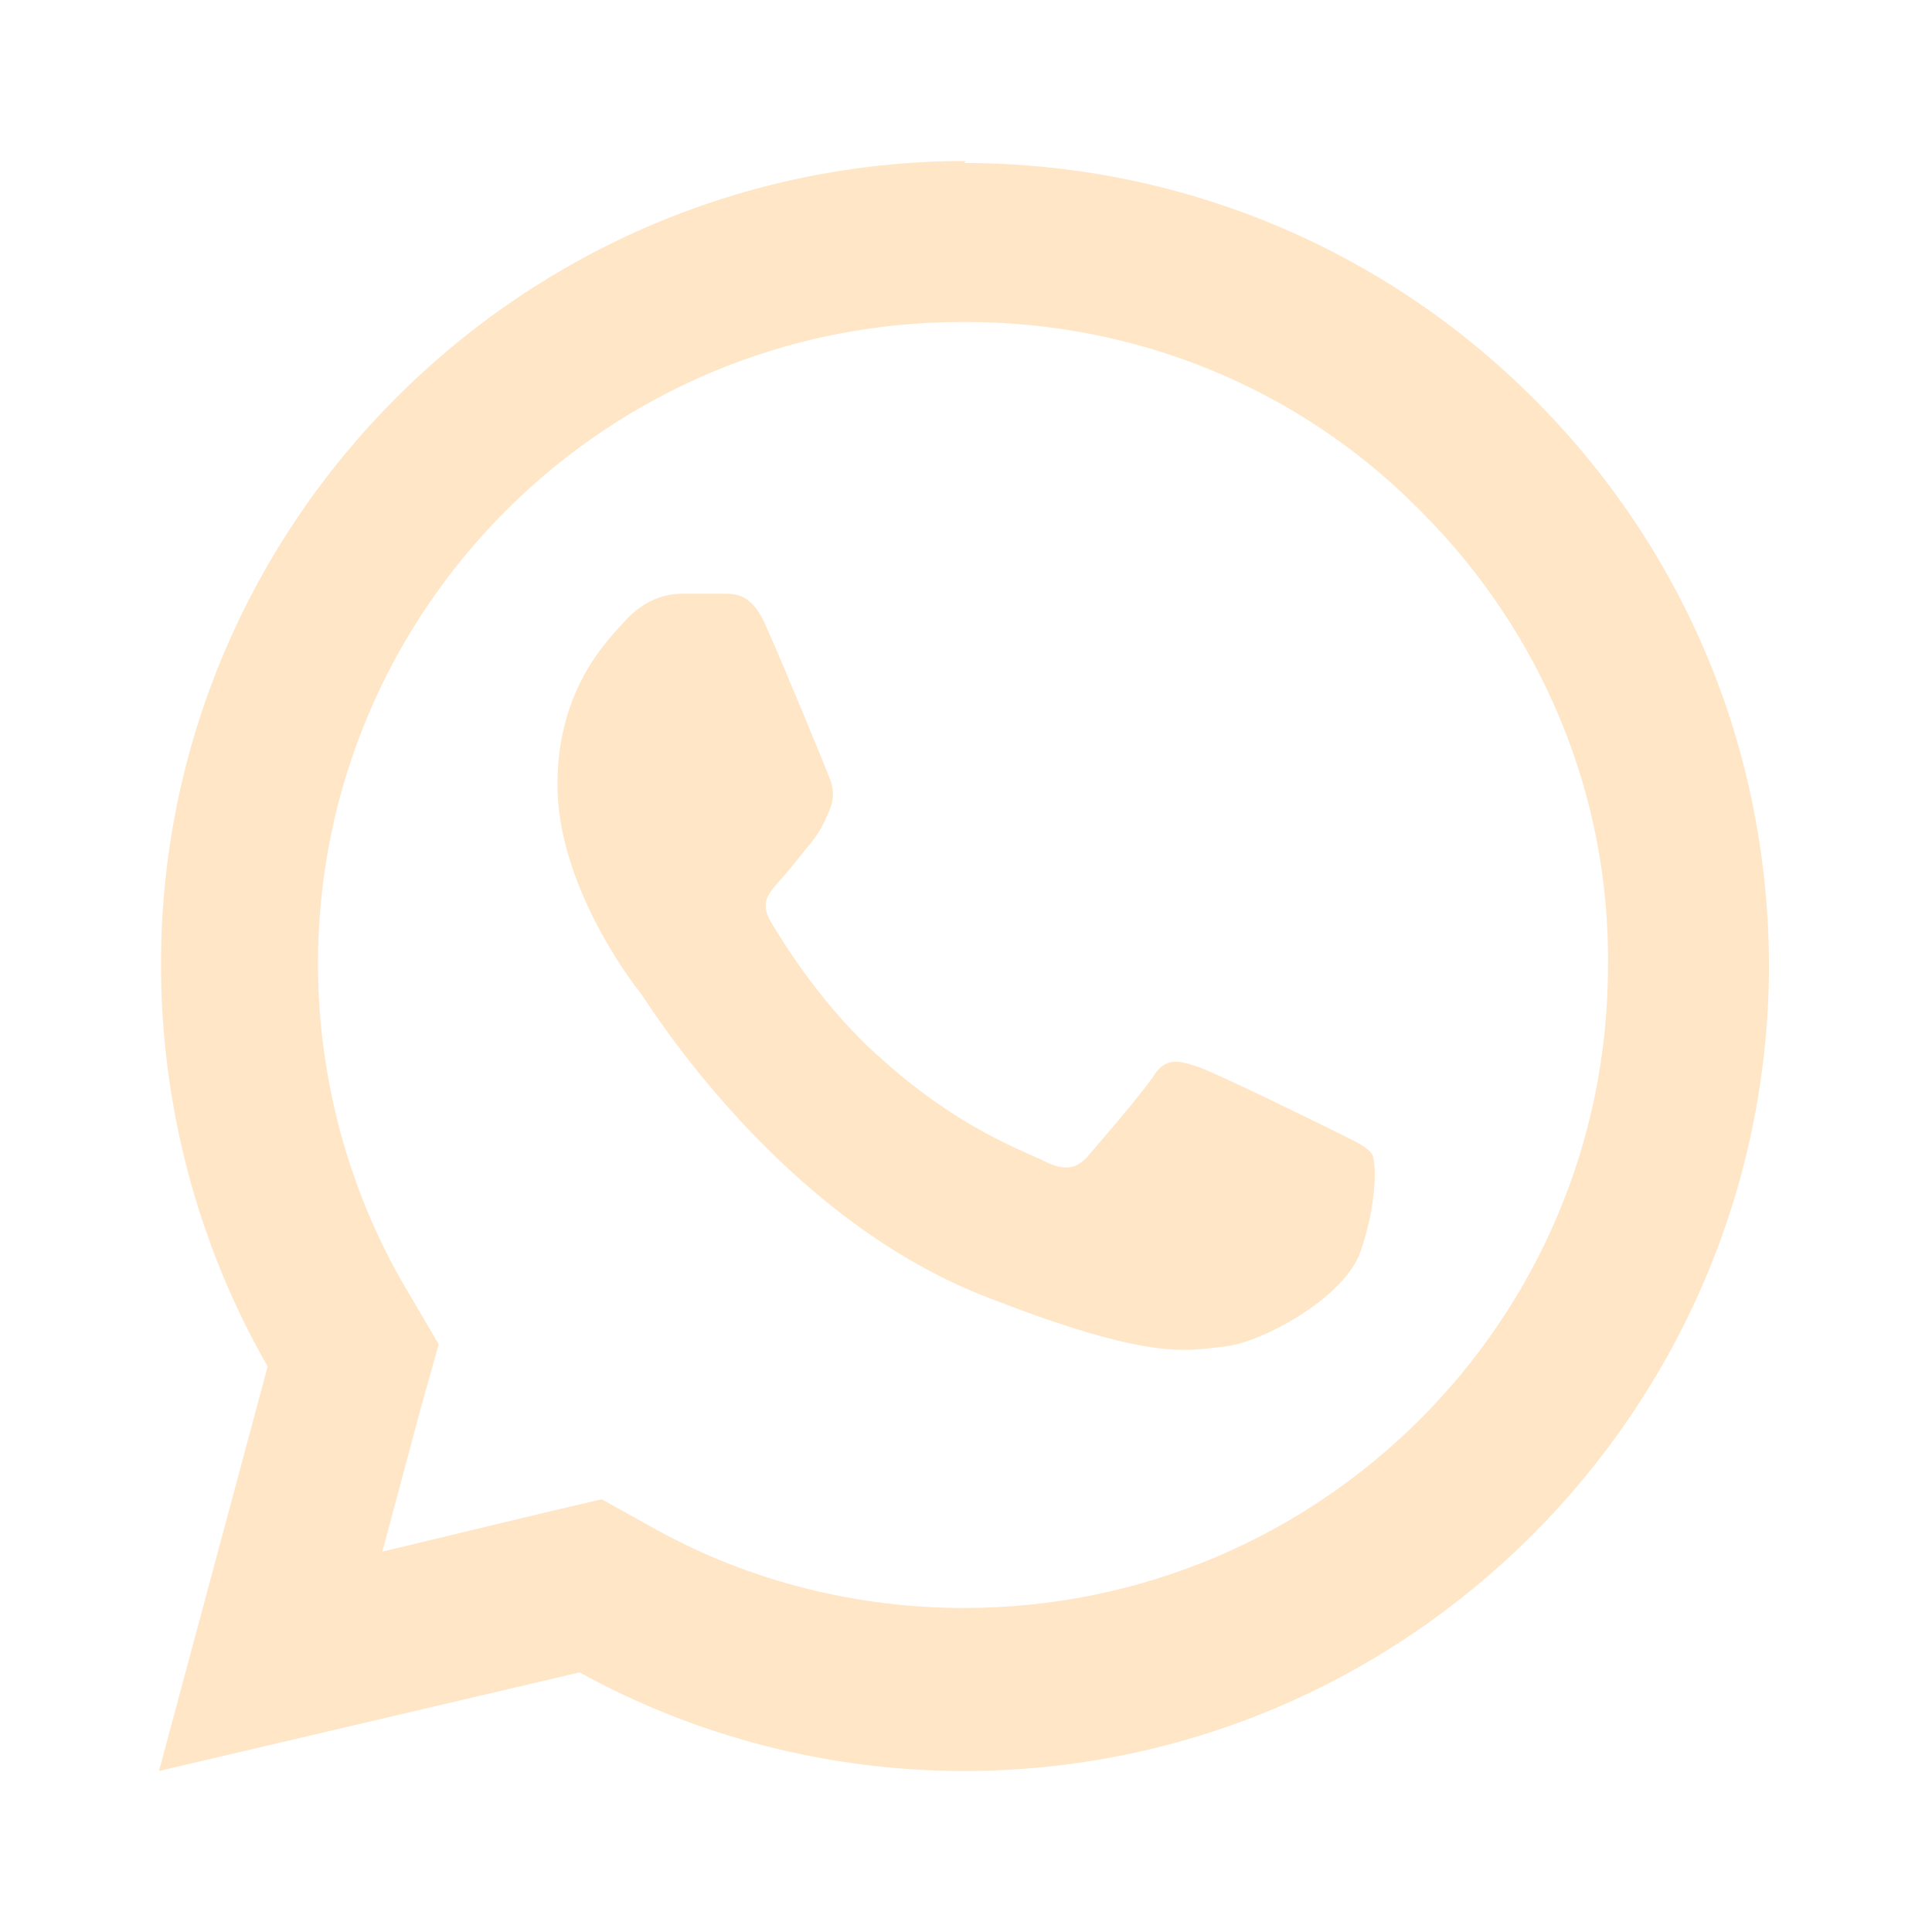
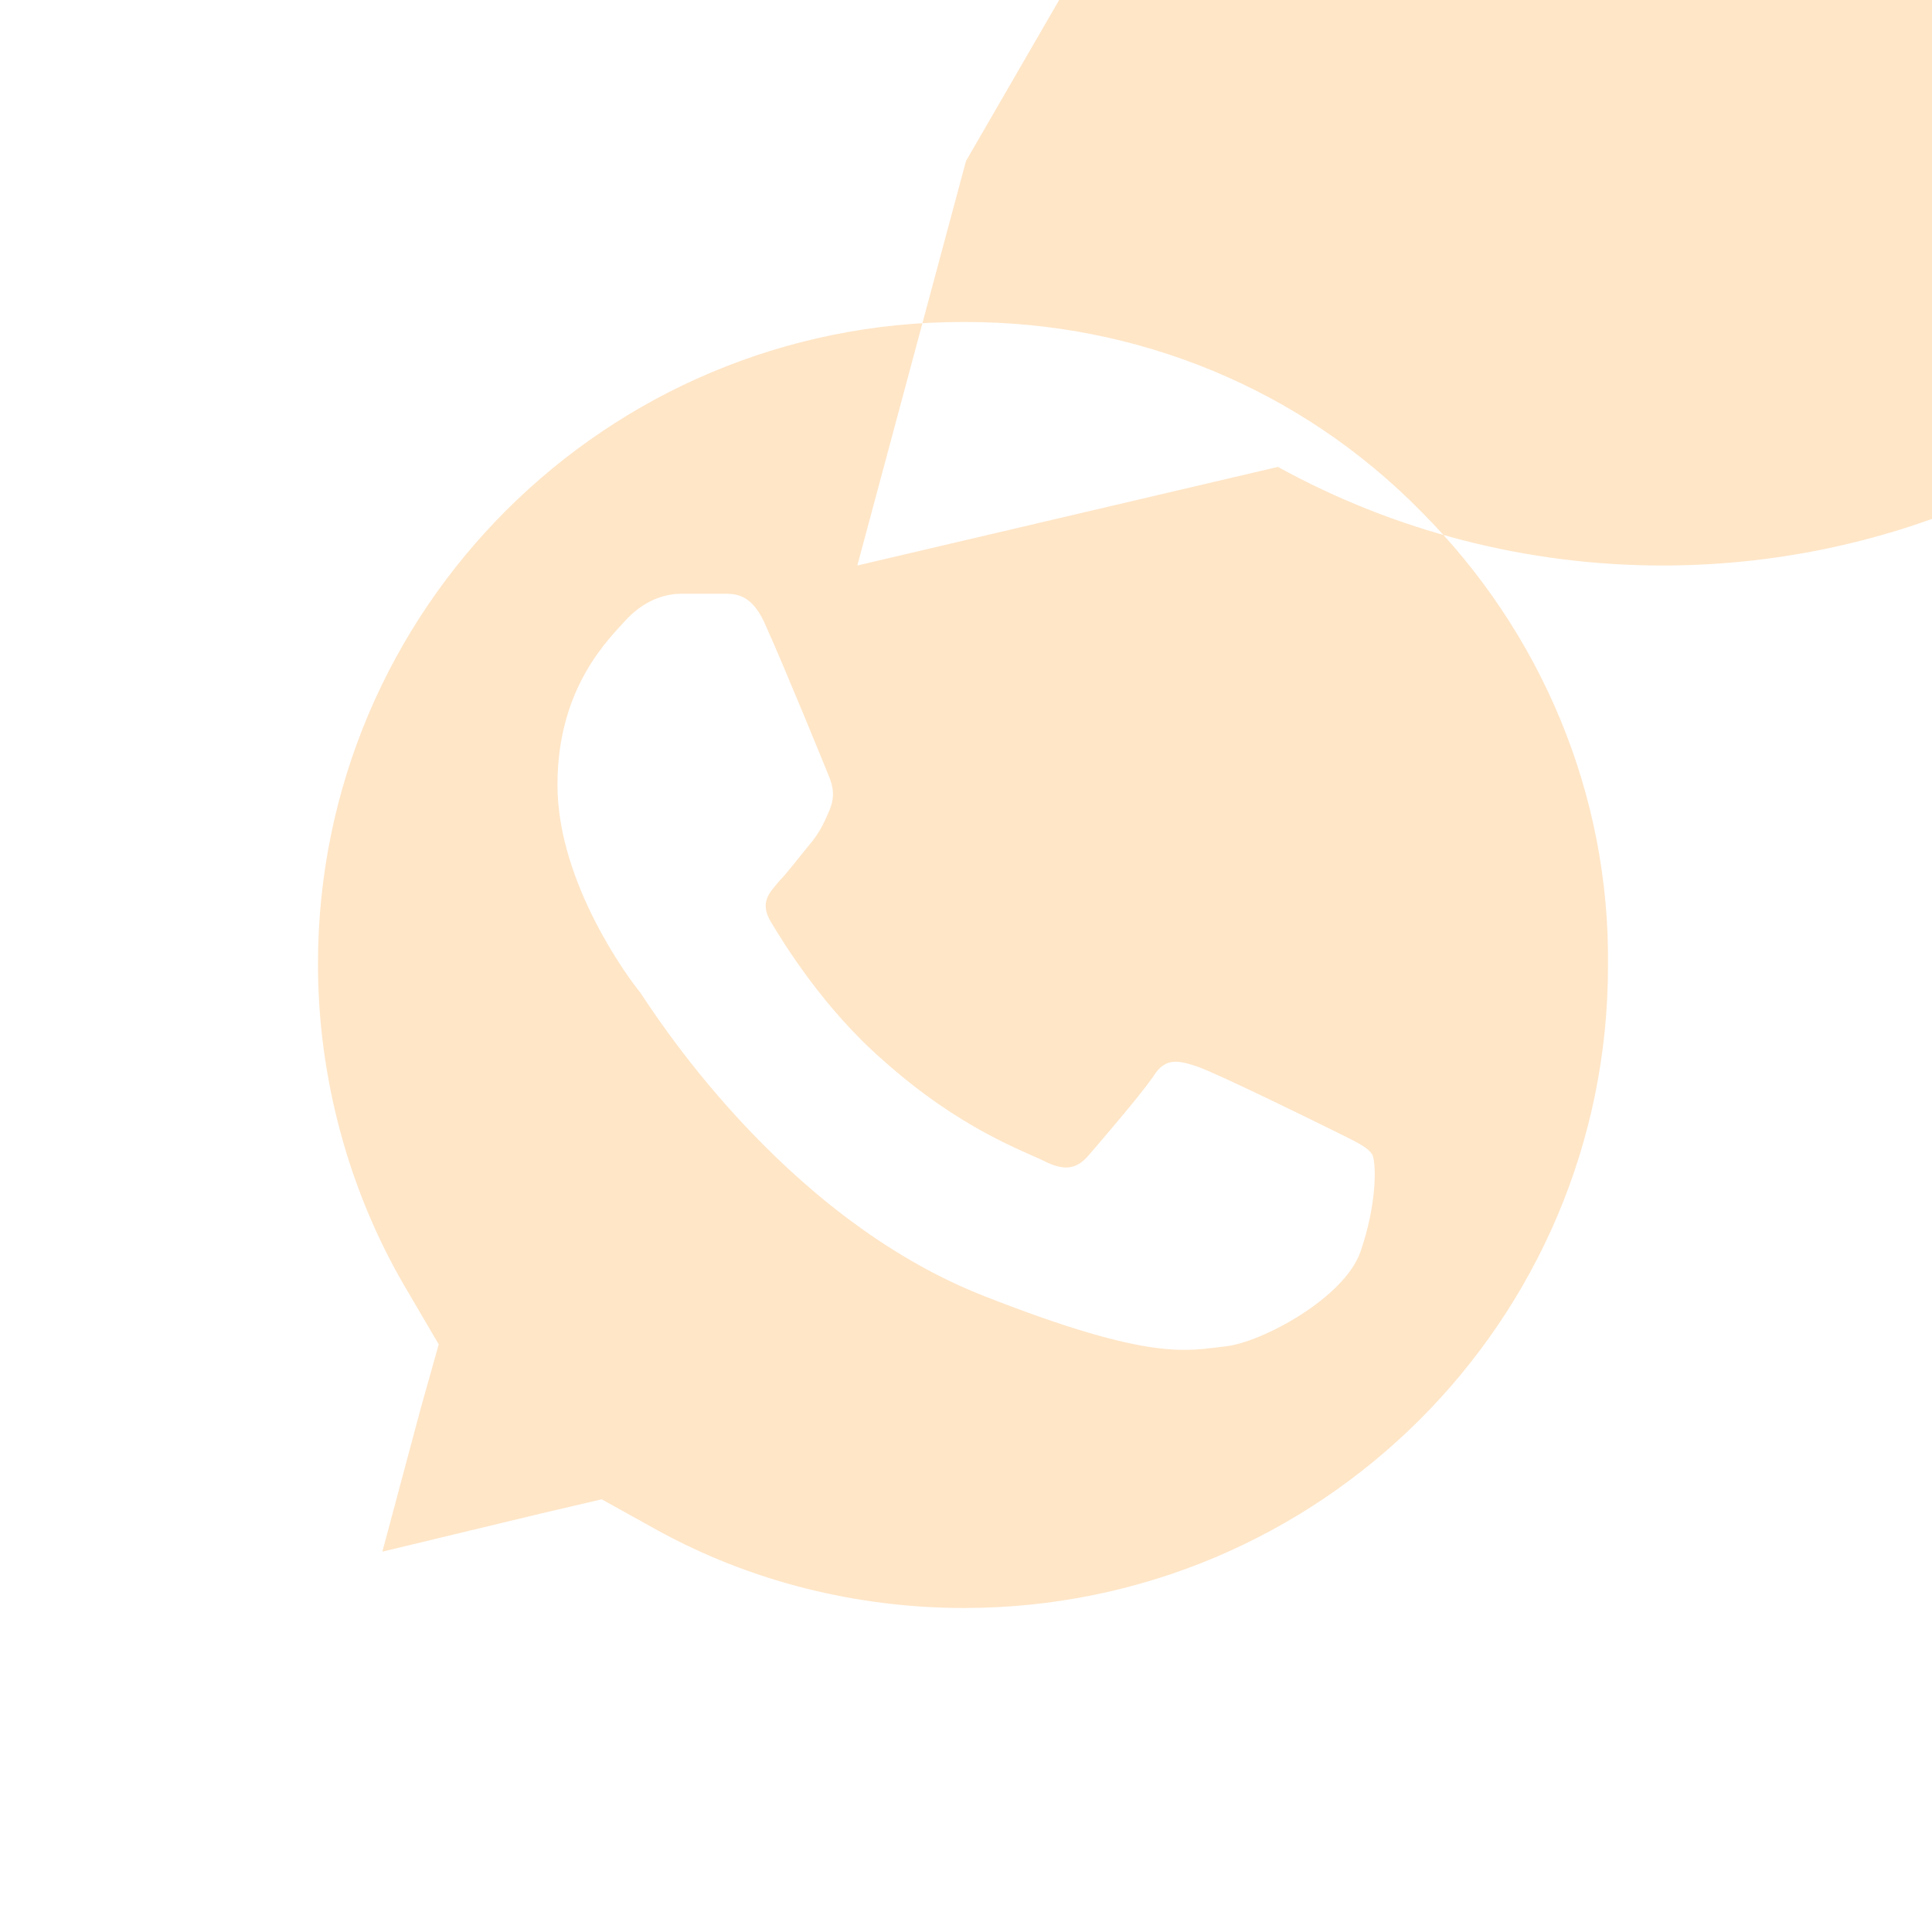
<svg xmlns="http://www.w3.org/2000/svg" viewBox="0 0 96 96" version="1.1" id="Layer_1">
  <defs>
    <style>
      .st0 {
        fill: #ffe6c7;
      }
    </style>
  </defs>
-   <path d="M48,8c-22,0-40,17.9-40,39.9,0,7,1.8,13.9,5.3,20l-5.4,20.1,20.9-4.9c5.8,3.2,12.4,4.9,19.1,4.9h0c22,0,39.9-17.9,40-39.9,0-10.7-4.1-20.7-11.7-28.3-7.5-7.5-17.6-11.7-28.3-11.7ZM48,16c8.5,0,16.6,3.3,22.6,9.4,6,6,9.4,14.1,9.3,22.6,0,17.6-14.3,31.9-32,31.9-5.3,0-10.6-1.3-15.3-3.9l-2.7-1.5-3,.7-7.9,1.9,1.9-7.1.9-3.2-1.7-2.9c-2.8-4.8-4.3-10.4-4.3-16,0-17.6,14.3-31.9,32-31.9ZM33.9,29.5c-.7,0-1.7.2-2.7,1.2-.9,1-3.5,3.4-3.5,8.3s3.6,9.7,4.1,10.3c.5.7,6.9,11.1,17.1,15.1,8.4,3.3,10.1,2.7,12,2.5,1.8-.2,5.9-2.4,6.7-4.7.8-2.3.8-4.3.6-4.8-.2-.4-.9-.7-1.9-1.2-1-.5-5.9-2.9-6.8-3.2s-1.6-.5-2.2.5c-.7,1-2.6,3.2-3.2,3.9-.6.7-1.2.8-2.2.3-1-.5-4.2-1.6-8-5-3-2.6-5-5.9-5.6-6.9-.6-1,0-1.5.4-2,.4-.4,1-1.2,1.5-1.8.5-.6.7-1,1-1.7.3-.7.2-1.2,0-1.7-.2-.5-2.2-5.4-3.1-7.4-.7-1.7-1.5-1.7-2.2-1.7-.6,0-1.2,0-1.9,0Z" class="st0" />
+   <path d="M48,8l-5.4,20.1,20.9-4.9c5.8,3.2,12.4,4.9,19.1,4.9h0c22,0,39.9-17.9,40-39.9,0-10.7-4.1-20.7-11.7-28.3-7.5-7.5-17.6-11.7-28.3-11.7ZM48,16c8.5,0,16.6,3.3,22.6,9.4,6,6,9.4,14.1,9.3,22.6,0,17.6-14.3,31.9-32,31.9-5.3,0-10.6-1.3-15.3-3.9l-2.7-1.5-3,.7-7.9,1.9,1.9-7.1.9-3.2-1.7-2.9c-2.8-4.8-4.3-10.4-4.3-16,0-17.6,14.3-31.9,32-31.9ZM33.9,29.5c-.7,0-1.7.2-2.7,1.2-.9,1-3.5,3.4-3.5,8.3s3.6,9.7,4.1,10.3c.5.7,6.9,11.1,17.1,15.1,8.4,3.3,10.1,2.7,12,2.5,1.8-.2,5.9-2.4,6.7-4.7.8-2.3.8-4.3.6-4.8-.2-.4-.9-.7-1.9-1.2-1-.5-5.9-2.9-6.8-3.2s-1.6-.5-2.2.5c-.7,1-2.6,3.2-3.2,3.9-.6.7-1.2.8-2.2.3-1-.5-4.2-1.6-8-5-3-2.6-5-5.9-5.6-6.9-.6-1,0-1.5.4-2,.4-.4,1-1.2,1.5-1.8.5-.6.7-1,1-1.7.3-.7.2-1.2,0-1.7-.2-.5-2.2-5.4-3.1-7.4-.7-1.7-1.5-1.7-2.2-1.7-.6,0-1.2,0-1.9,0Z" class="st0" />
</svg>